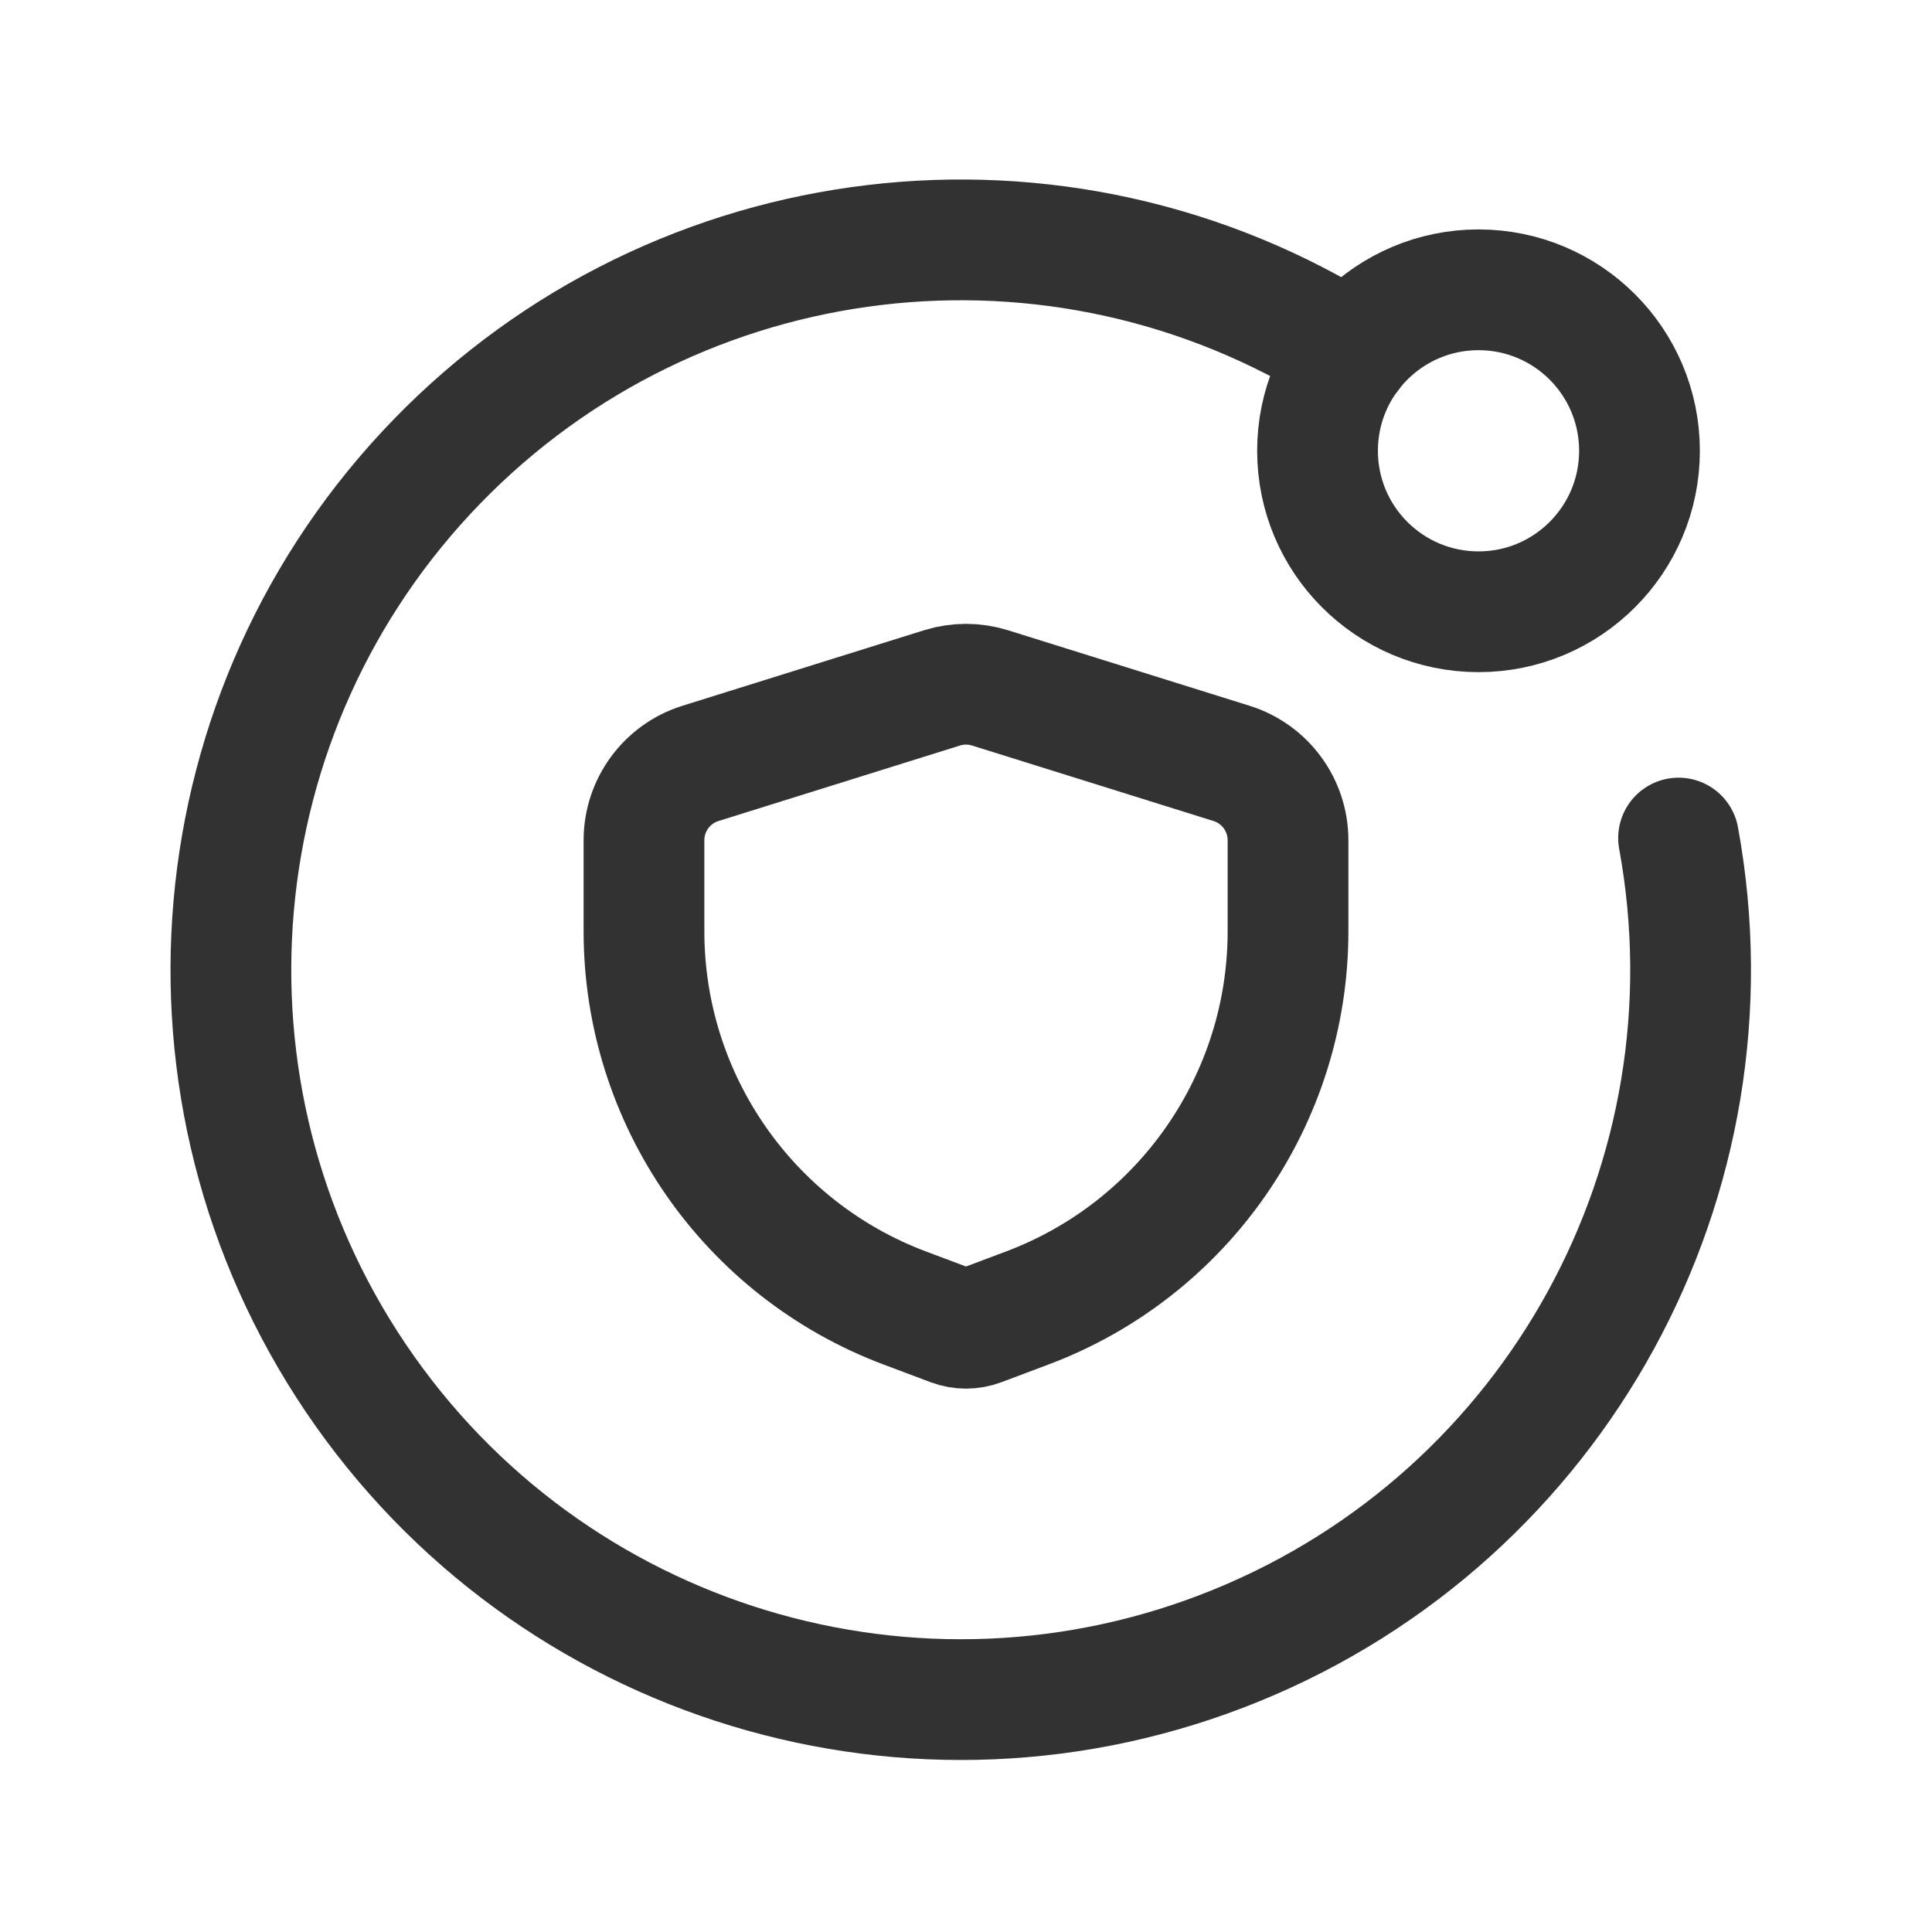
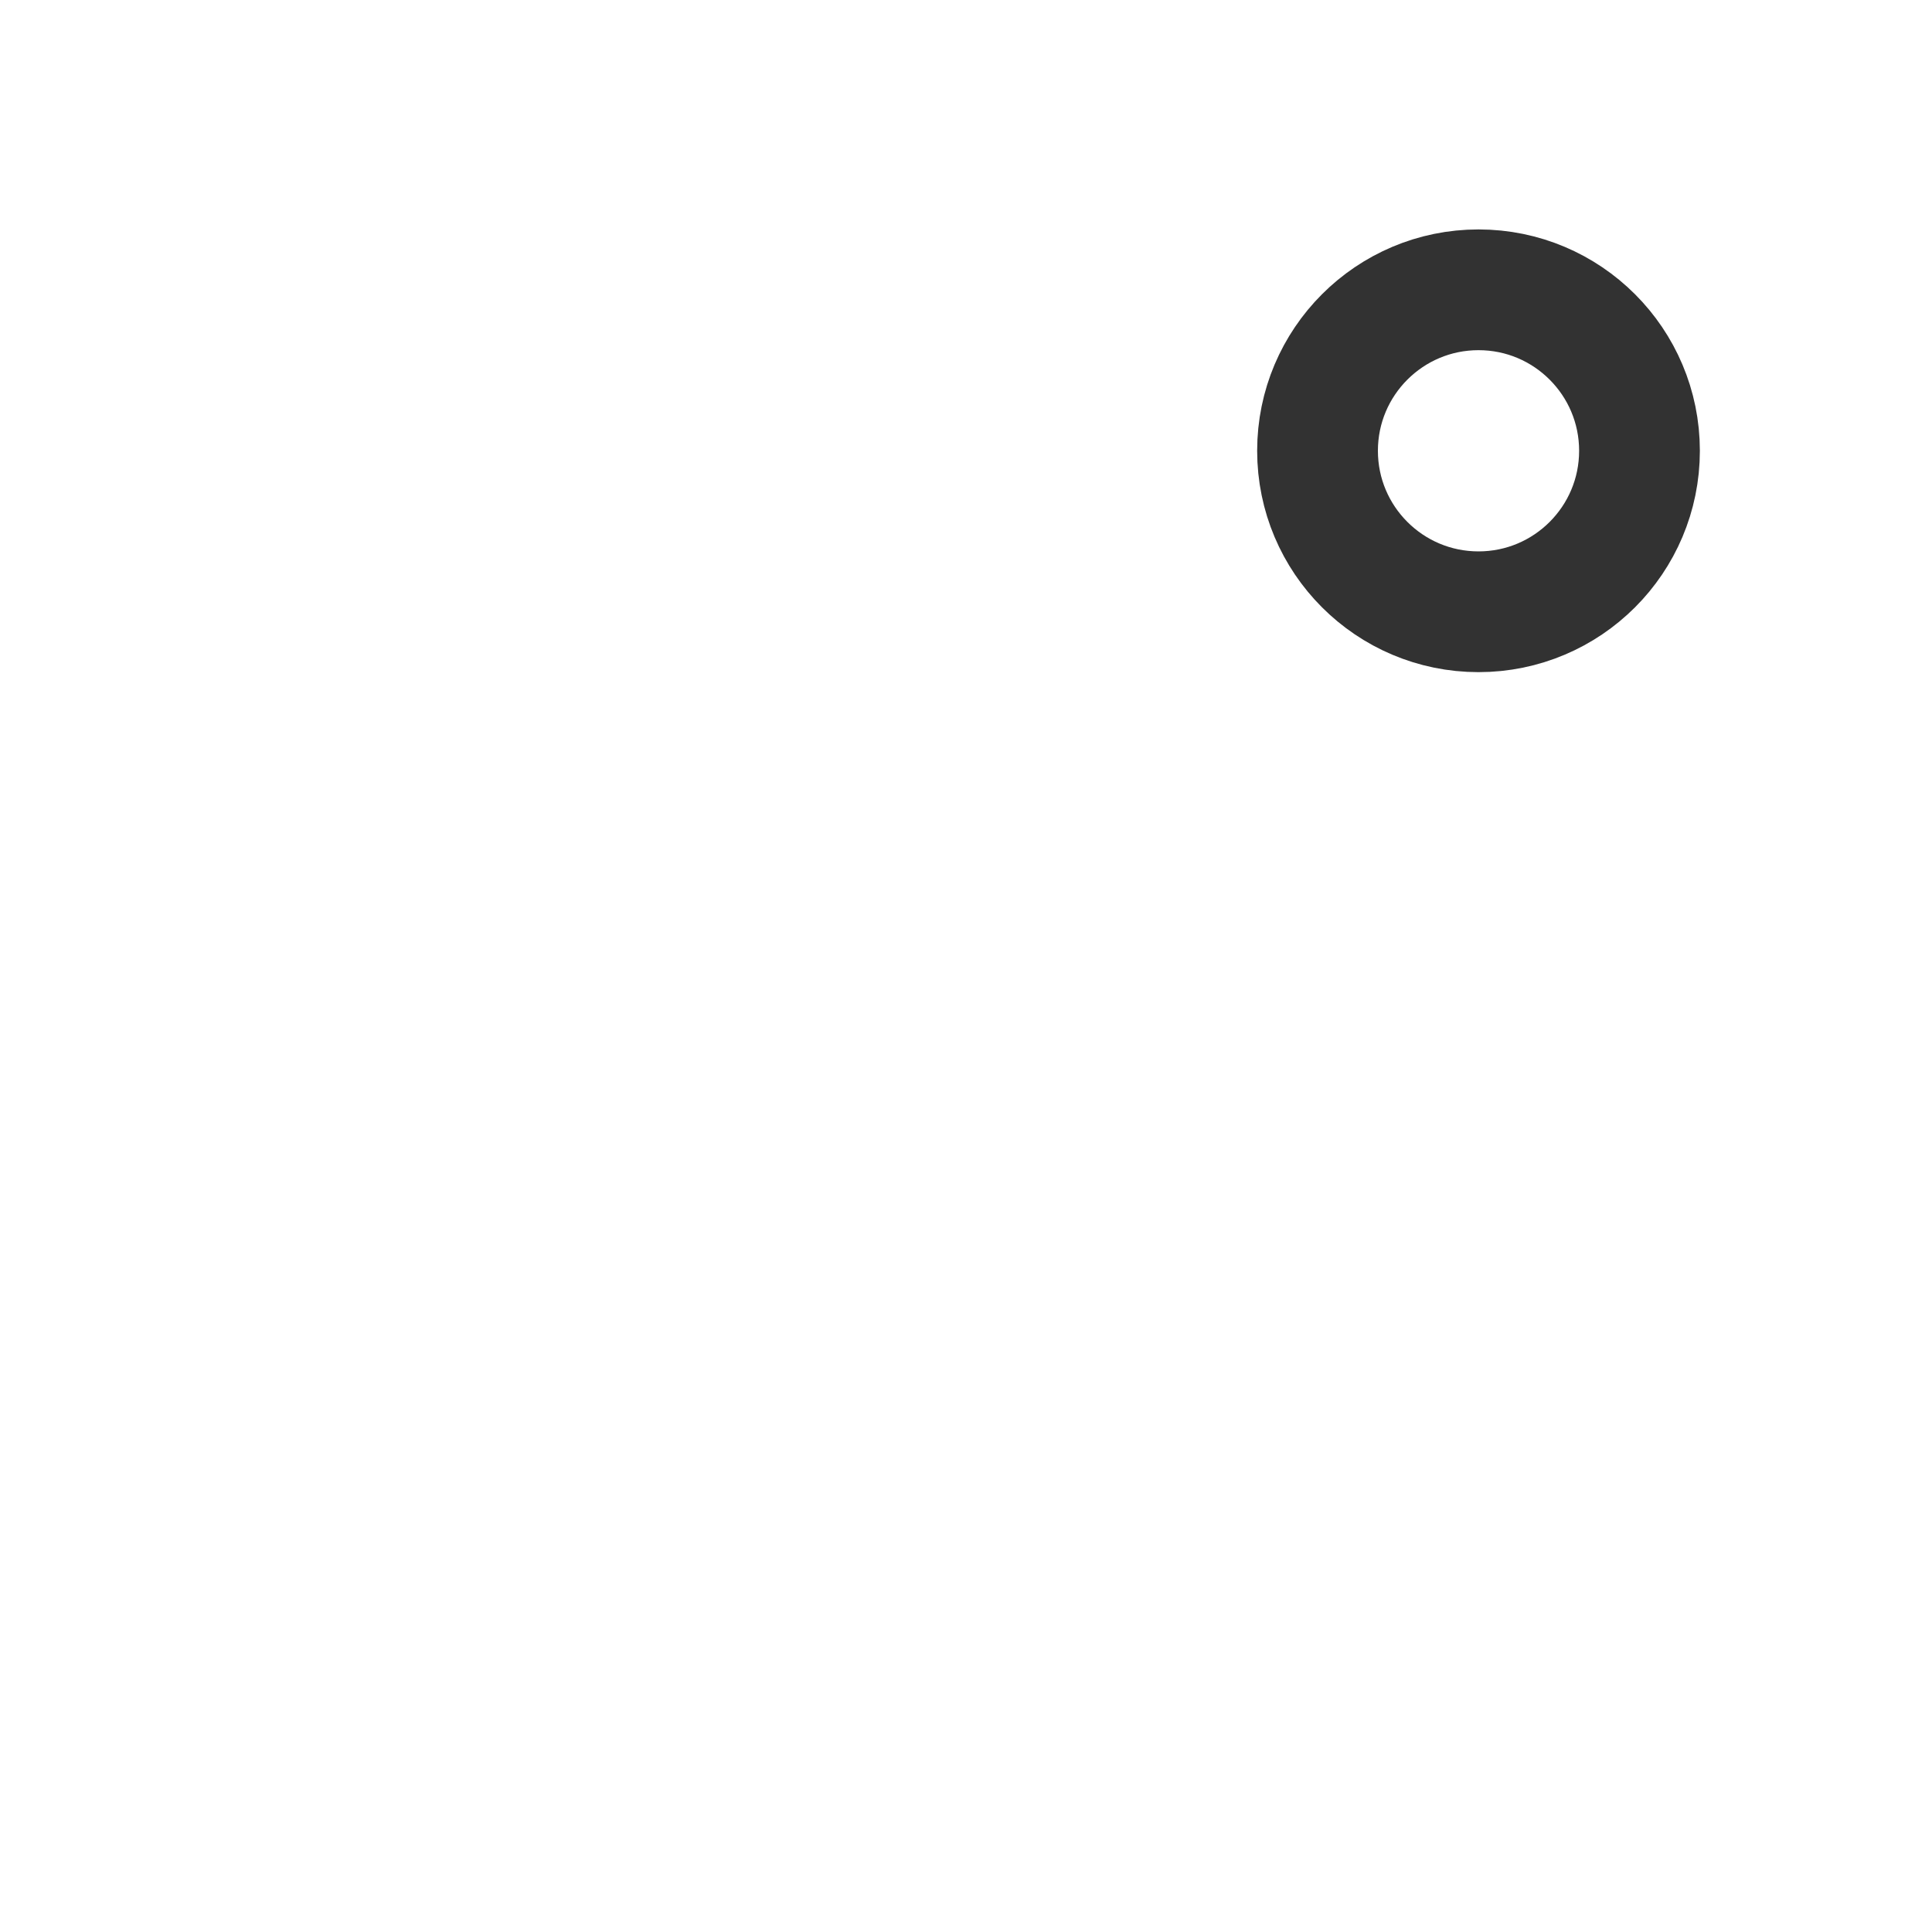
<svg xmlns="http://www.w3.org/2000/svg" width="40" height="40" viewBox="0 0 40 40" fill="none">
-   <path fill-rule="evenodd" clip-rule="evenodd" d="M13.333 17.396V19.282C13.333 22.755 15.488 25.865 18.741 27.084L19.707 27.447C19.896 27.518 20.104 27.518 20.293 27.447L21.259 27.084C24.512 25.865 26.667 22.755 26.667 19.282V17.396C26.667 16.667 26.193 16.022 25.497 15.805L20.497 14.242C20.173 14.141 19.827 14.141 19.503 14.242L14.503 15.805C13.807 16.022 13.333 16.667 13.333 17.396Z" stroke="#323232" stroke-width="2.5" stroke-linecap="round" stroke-linejoin="round" />
  <circle cx="30.611" cy="9.333" r="3.333" stroke="#323232" stroke-width="2.5" stroke-linecap="round" stroke-linejoin="round" />
-   <path d="M27.967 7.306C21.922 3.484 14.026 4.422 9.046 9.555C4.066 14.688 3.366 22.61 7.37 28.536C11.374 34.462 18.984 36.77 25.605 34.065C32.225 31.361 36.043 24.385 34.753 17.351" stroke="#323232" stroke-width="2.5" stroke-linecap="round" stroke-linejoin="round" />
</svg>